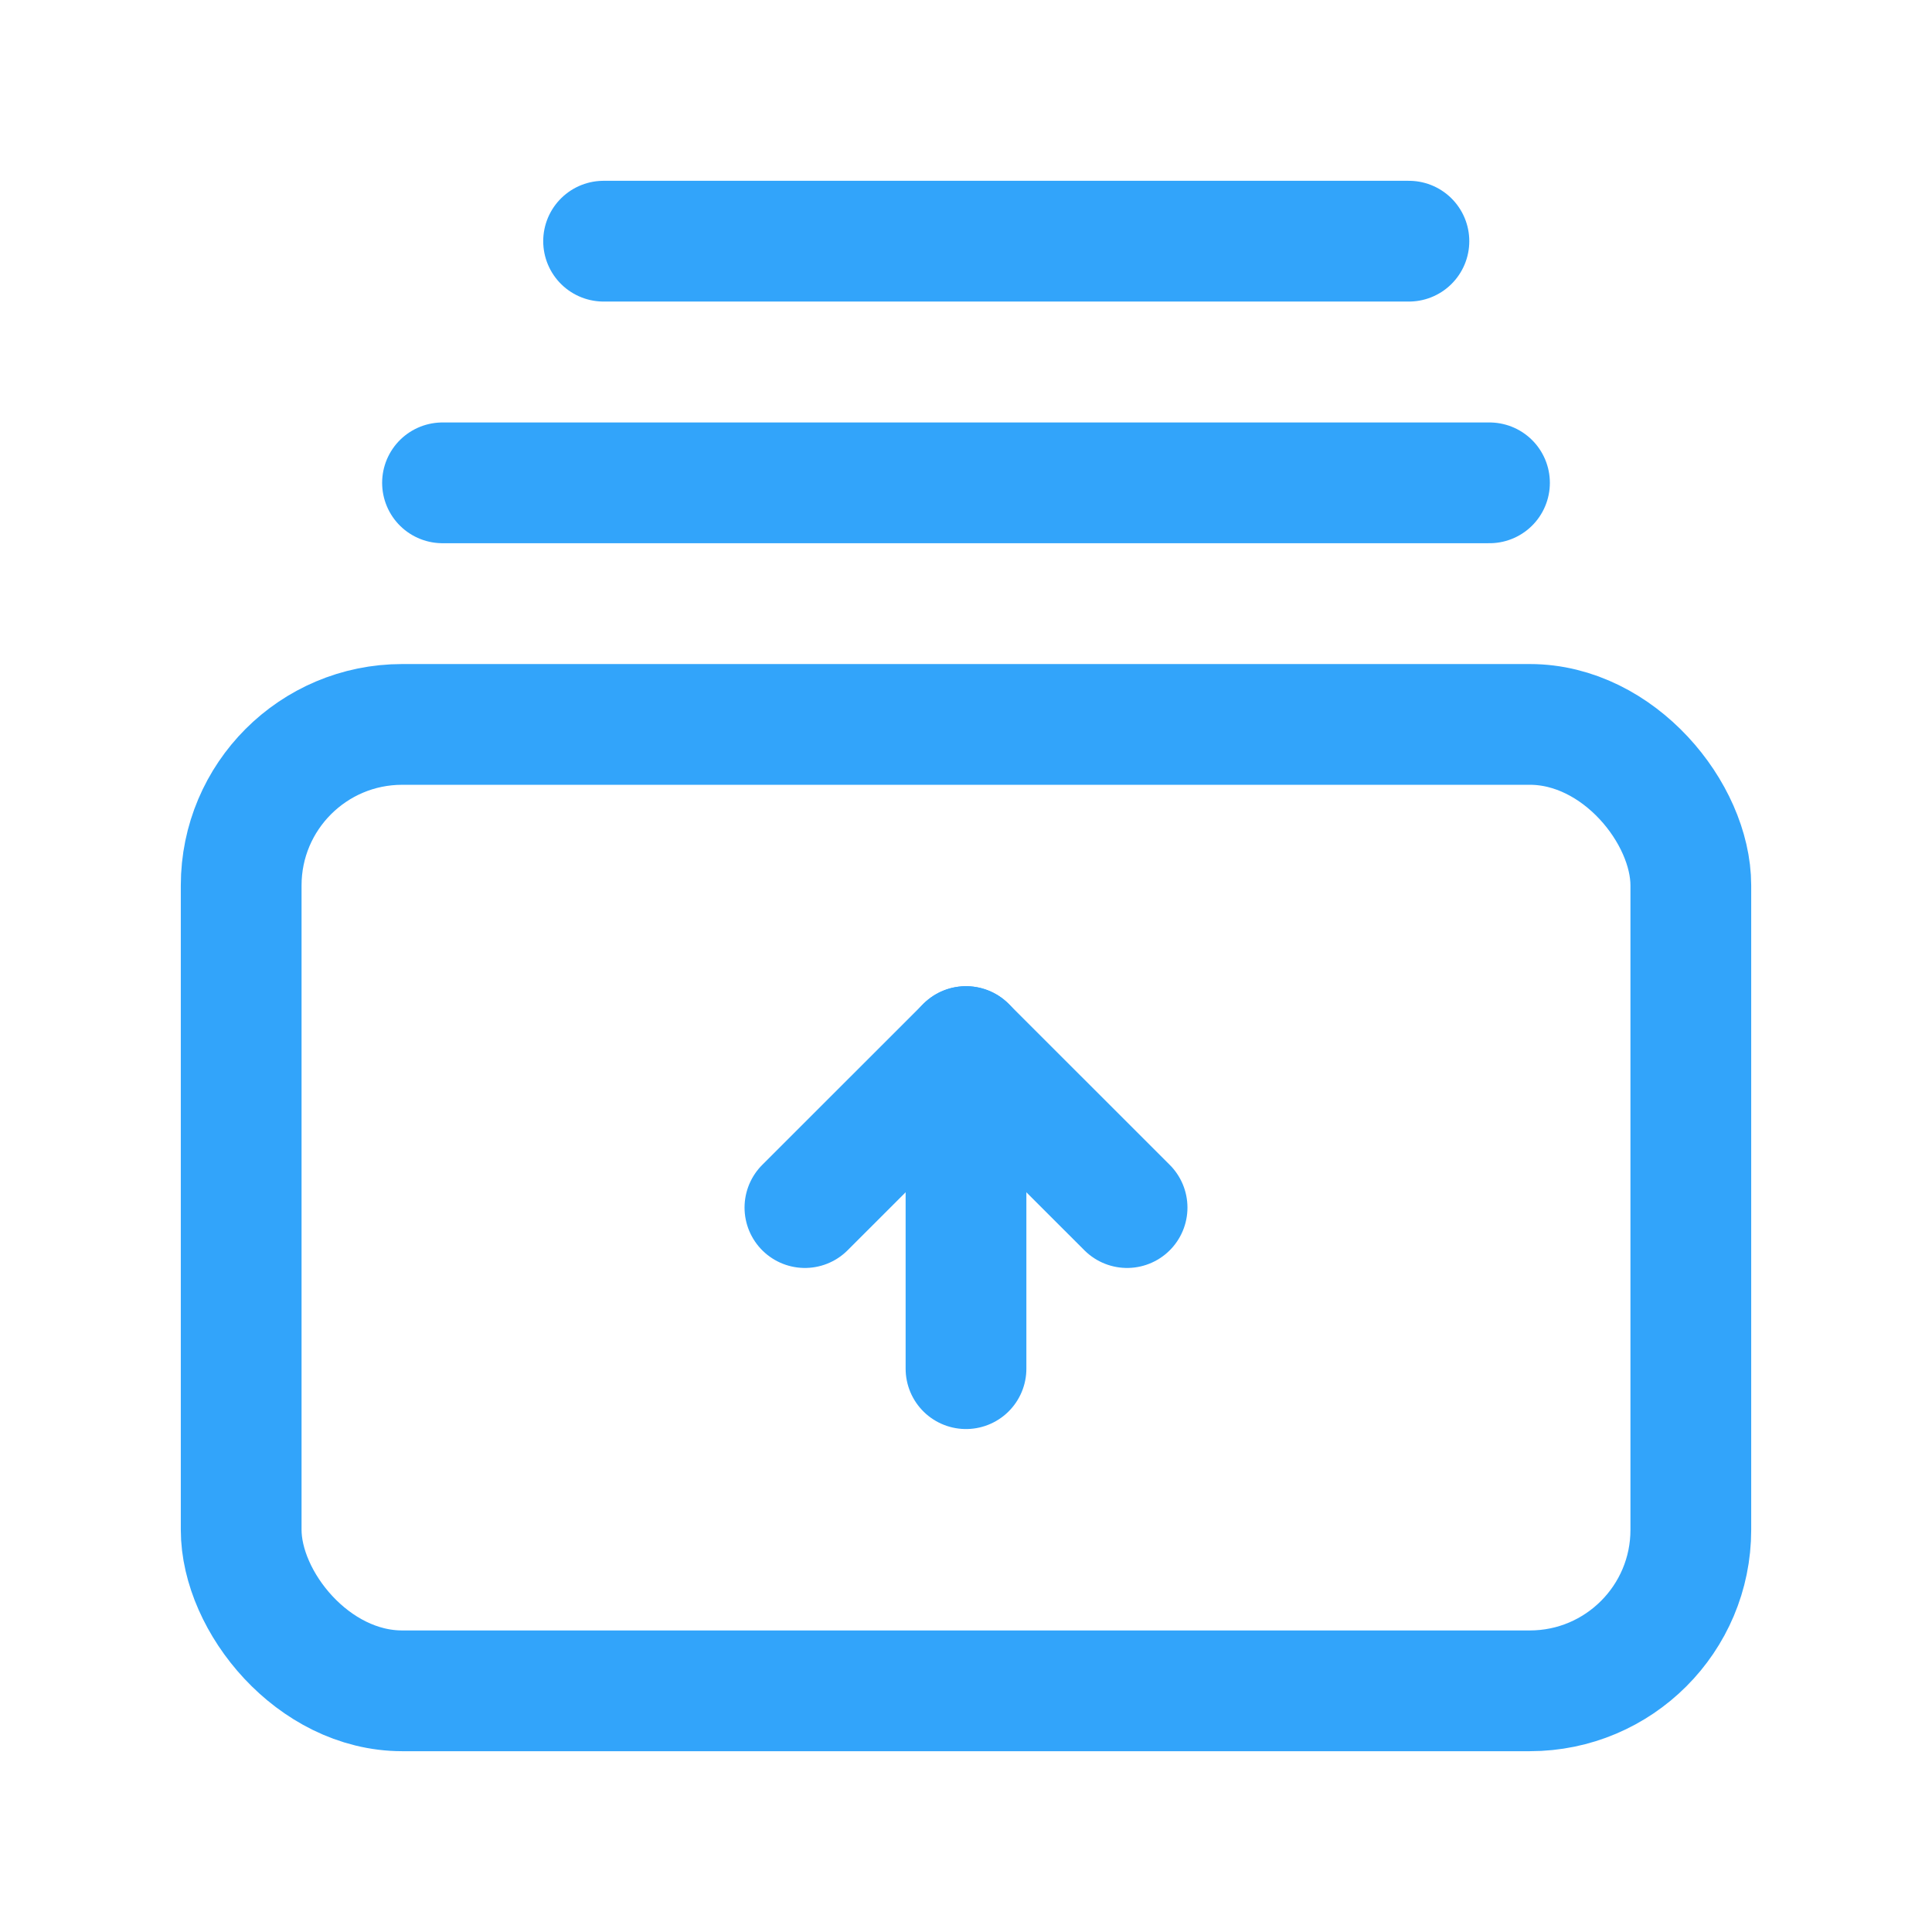
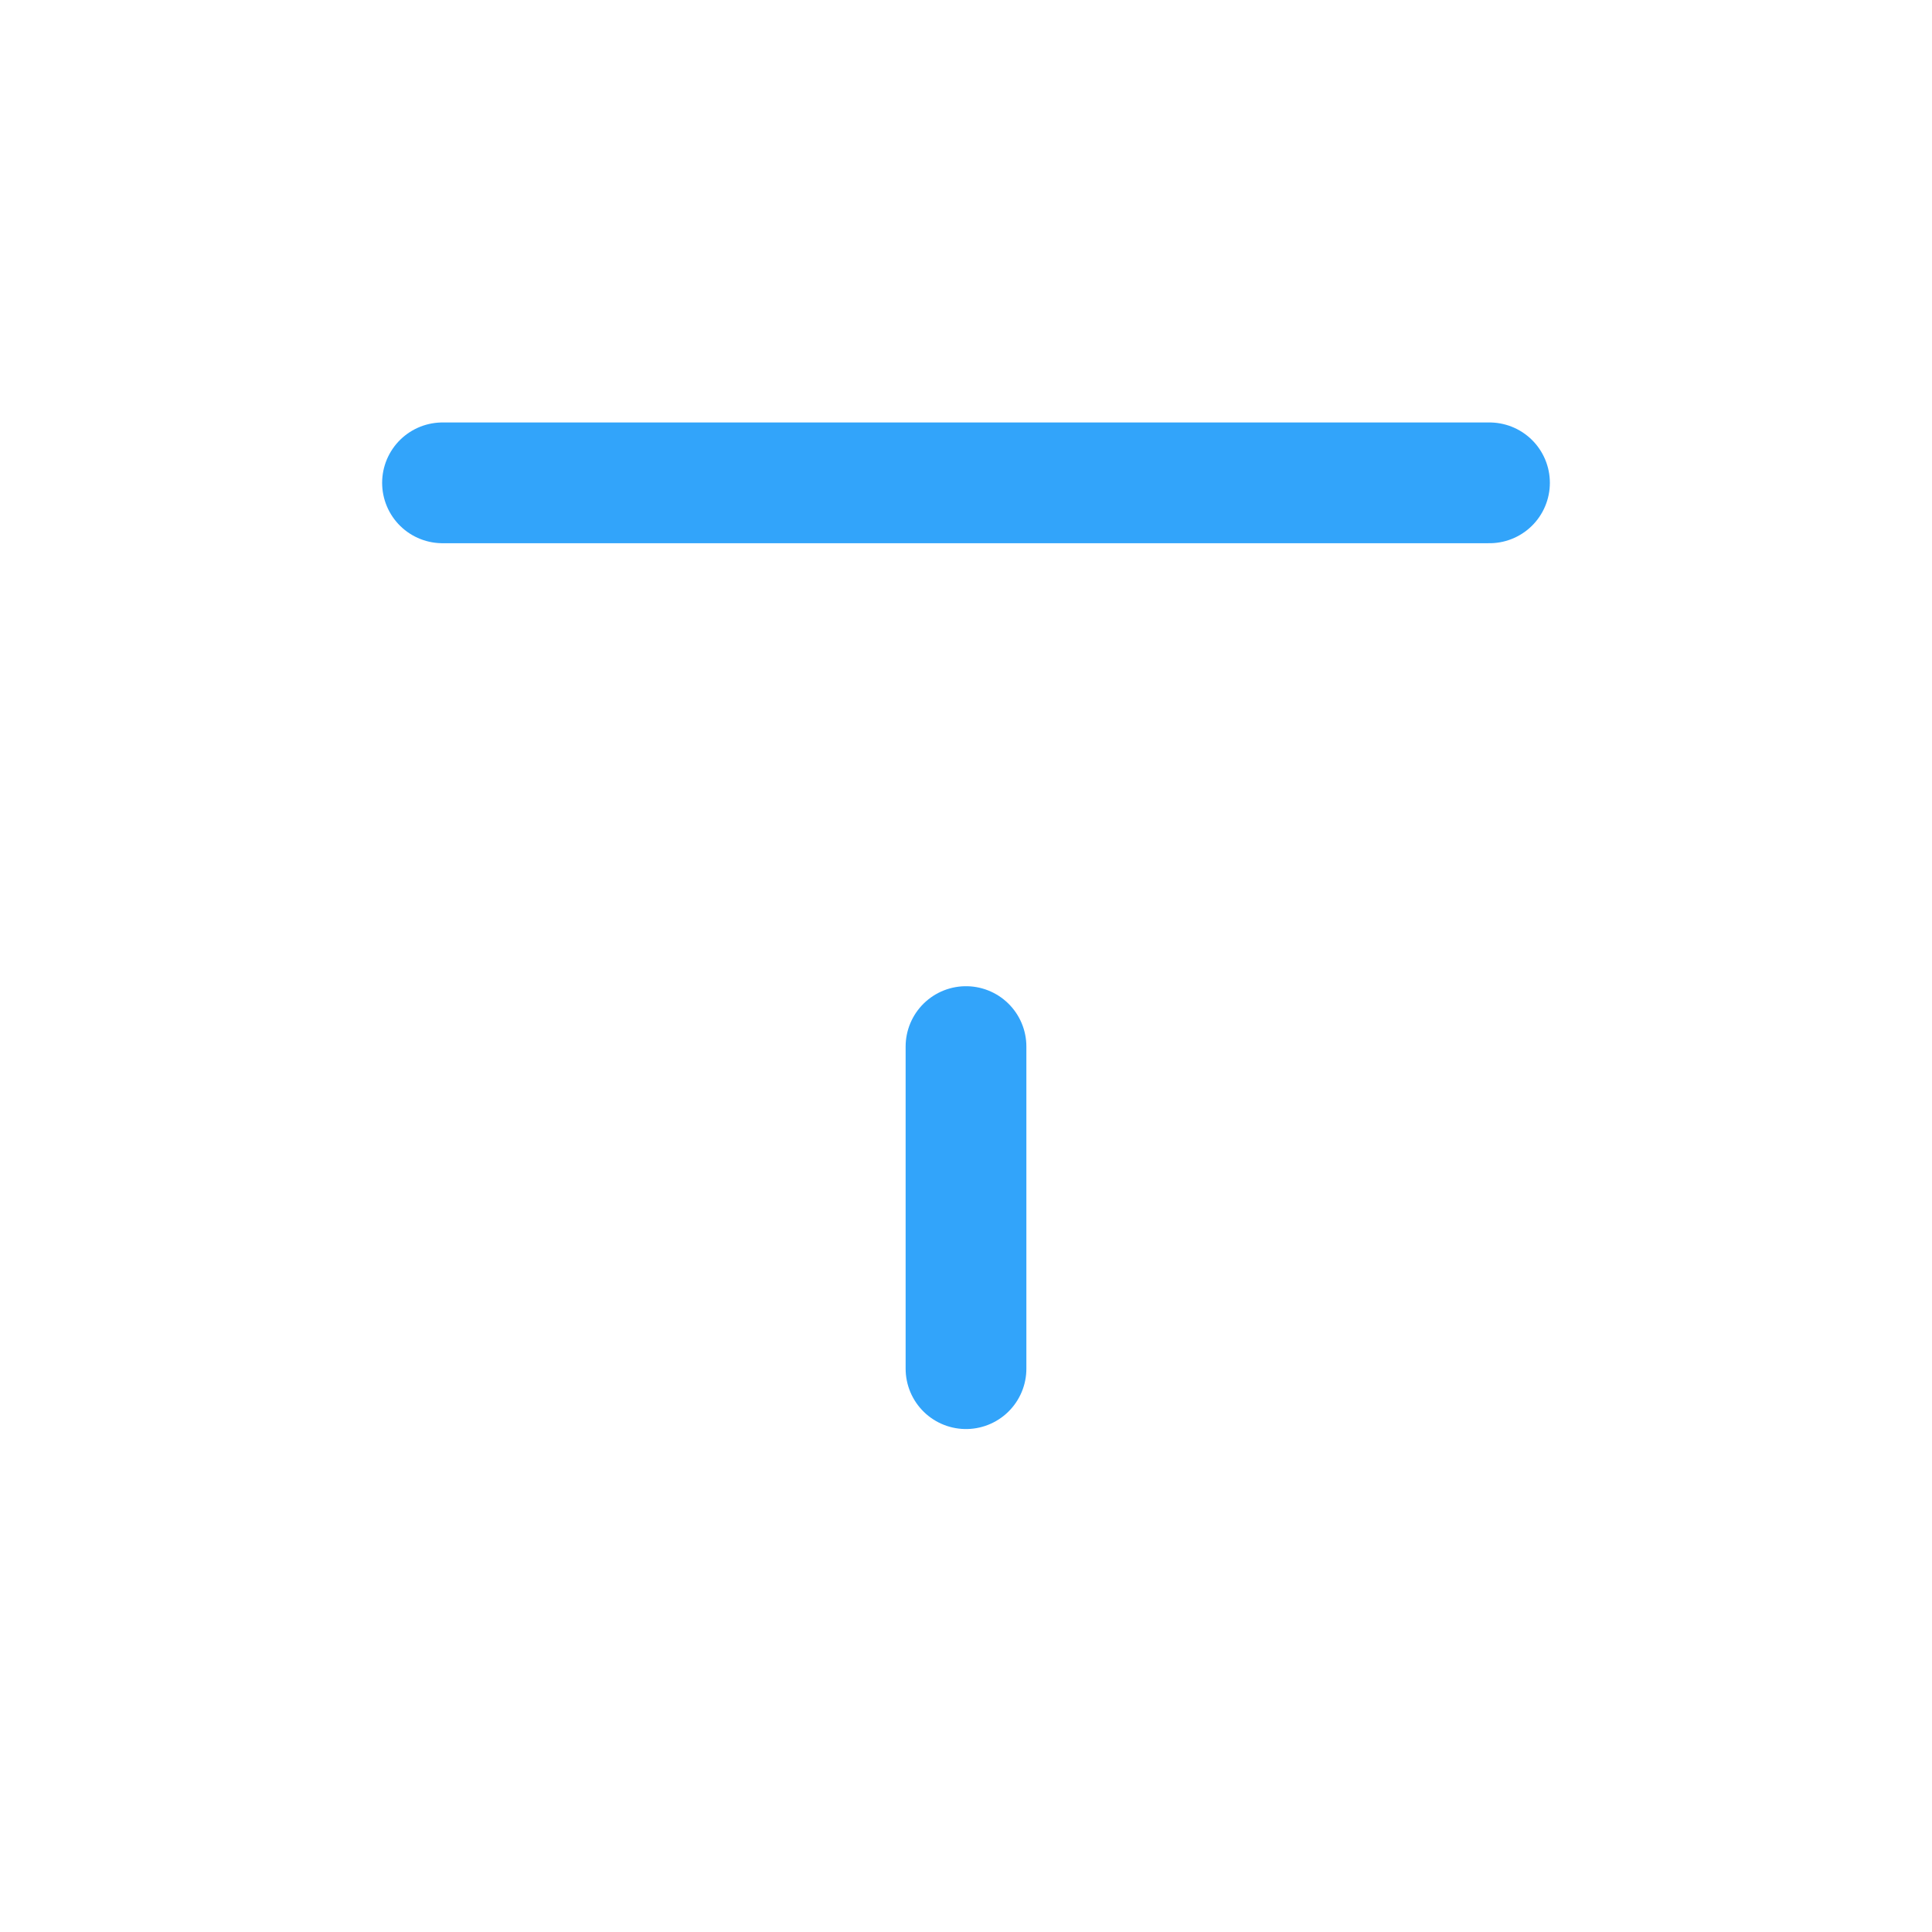
<svg xmlns="http://www.w3.org/2000/svg" width="24" height="24" viewBox="0 0 24 24" fill="none">
-   <rect x="2.996" y="8.999" width="18.008" height="12.005" rx="2" stroke="#32A4FA" stroke-width="1.5" stroke-linecap="round" stroke-linejoin="round" />
  <path d="M5.497 5.998H18.503" stroke="#32A4FA" stroke-width="1.5" stroke-linecap="round" stroke-linejoin="round" />
-   <path d="M7.498 2.996H17.502" stroke="#32A4FA" stroke-width="1.5" stroke-linecap="round" stroke-linejoin="round" />
  <path d="M12 17.002V13.001" stroke="#32A4FA" stroke-width="1.5" stroke-linecap="round" stroke-linejoin="round" />
-   <path d="M14.001 15.001L12 13.001L9.999 15.001" stroke="#32A4FA" stroke-width="1.5" stroke-linecap="round" stroke-linejoin="round" />
</svg>